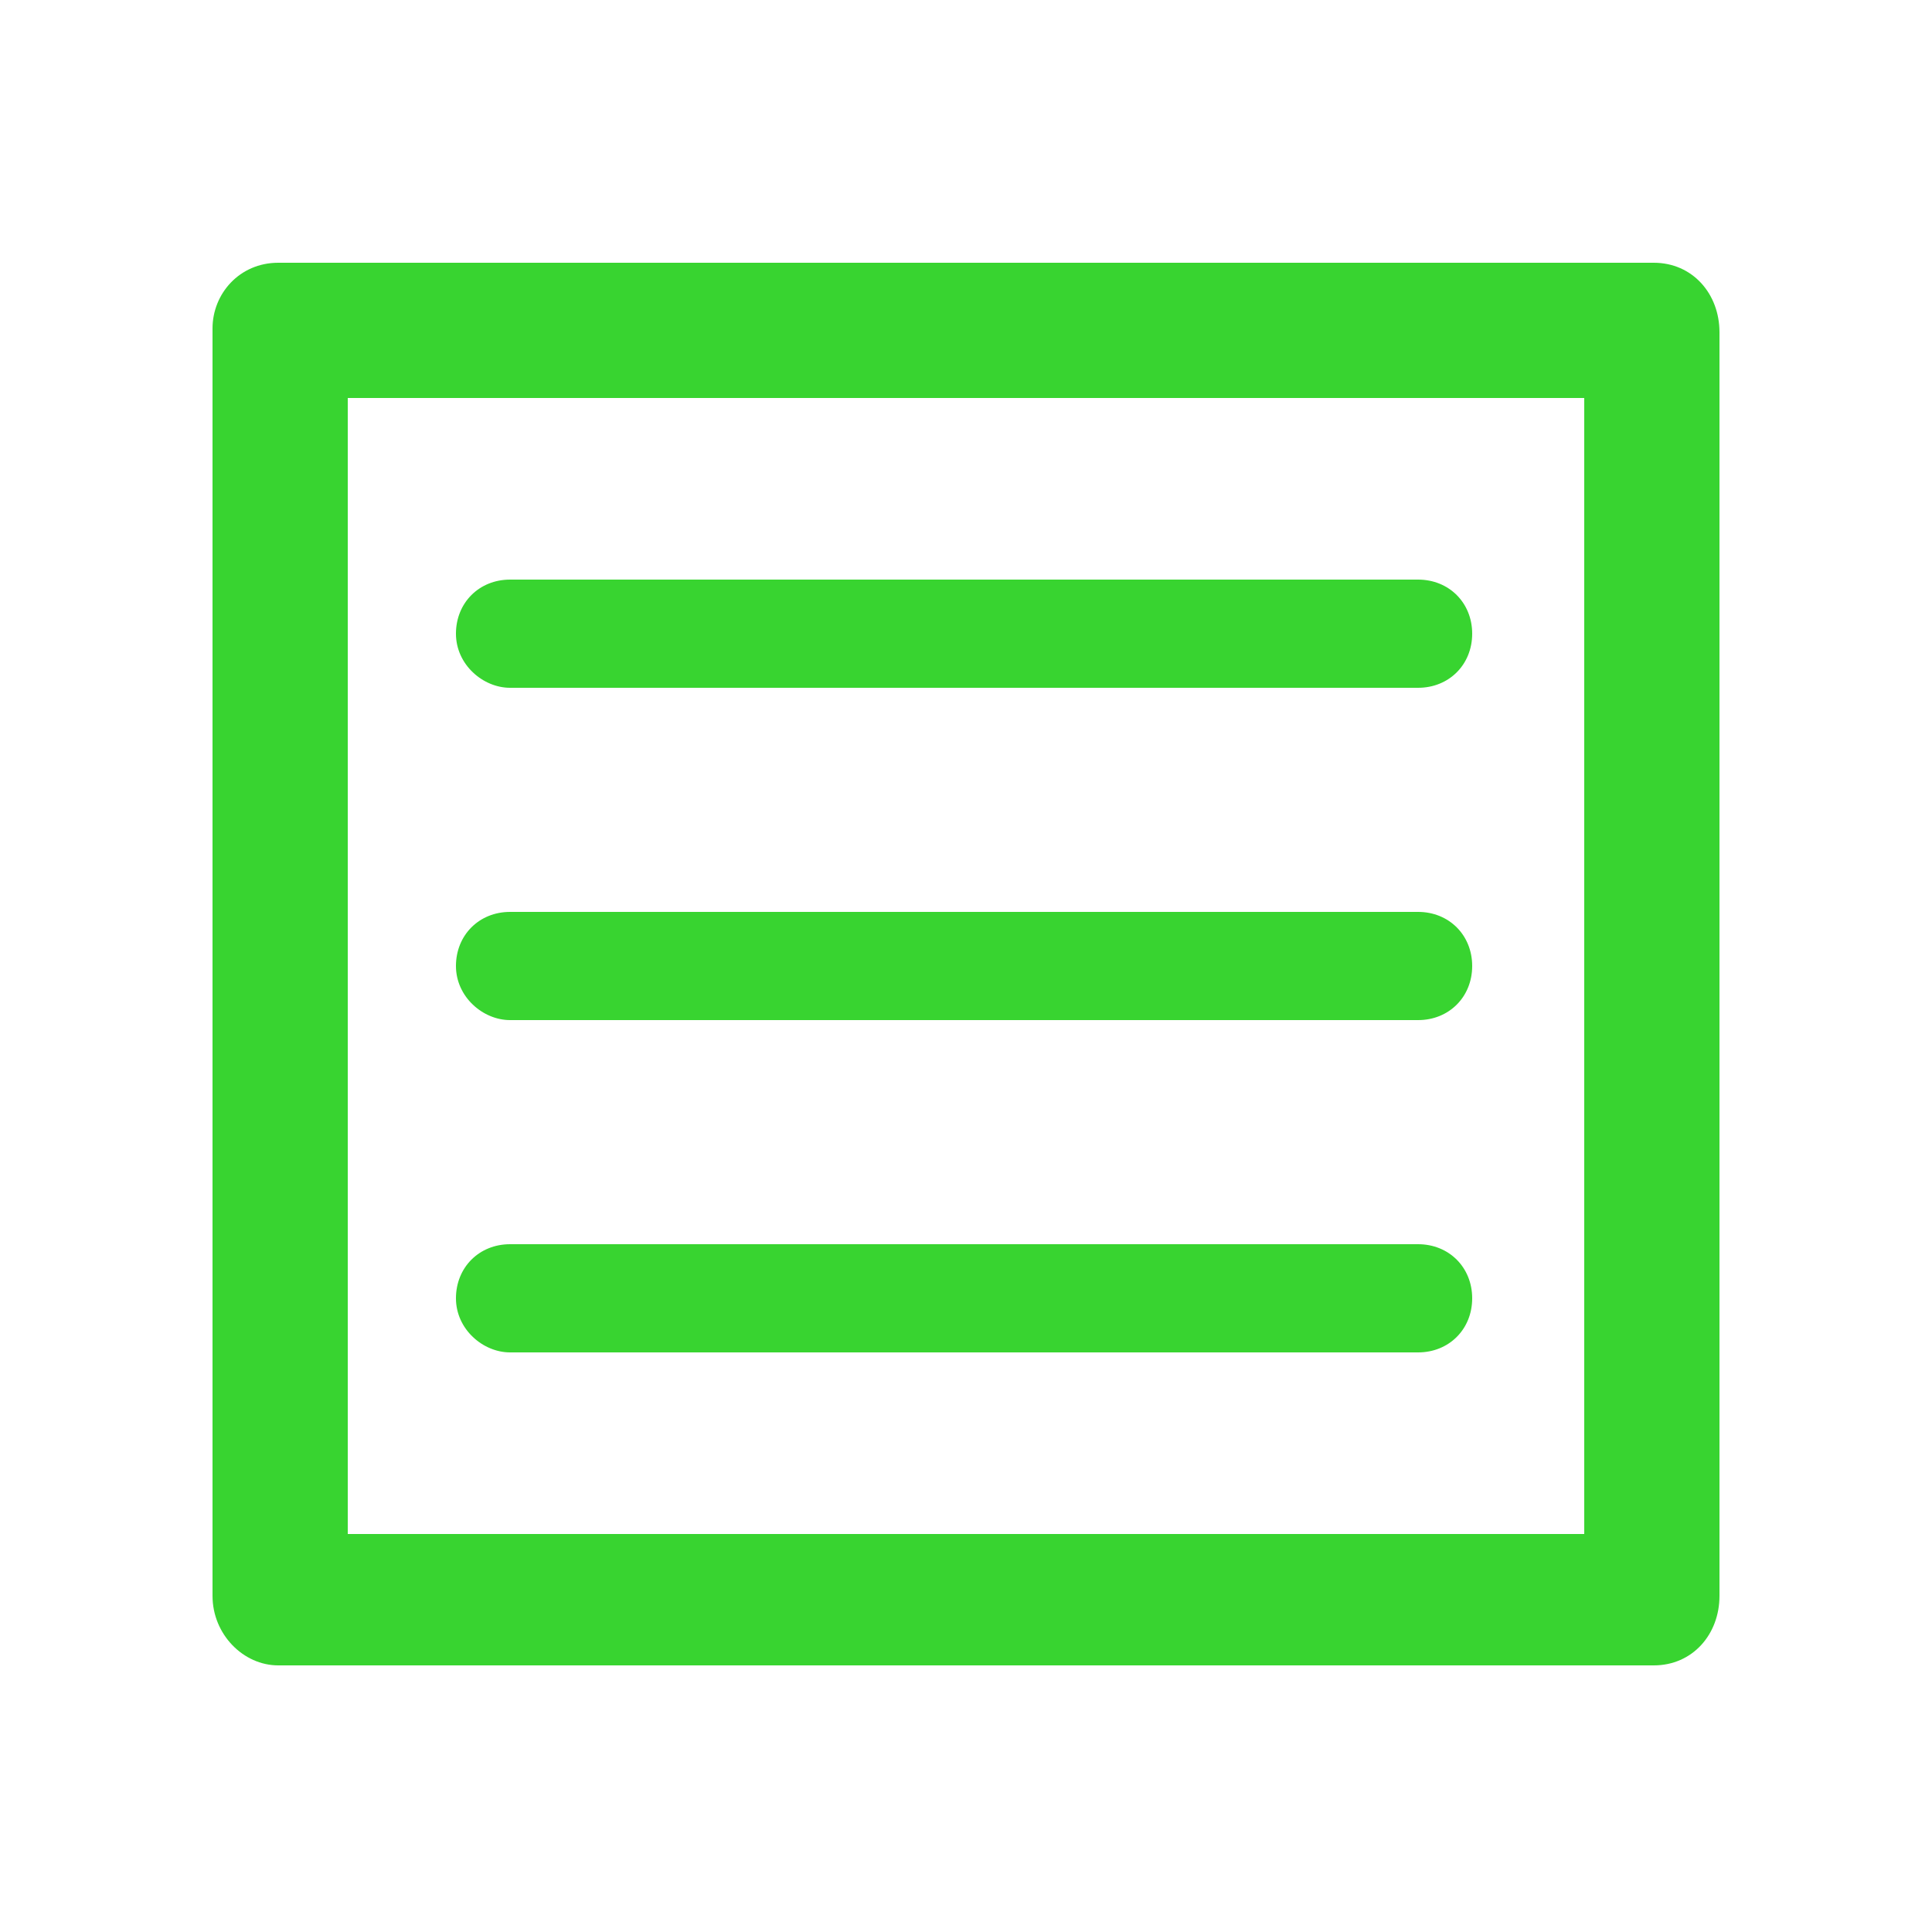
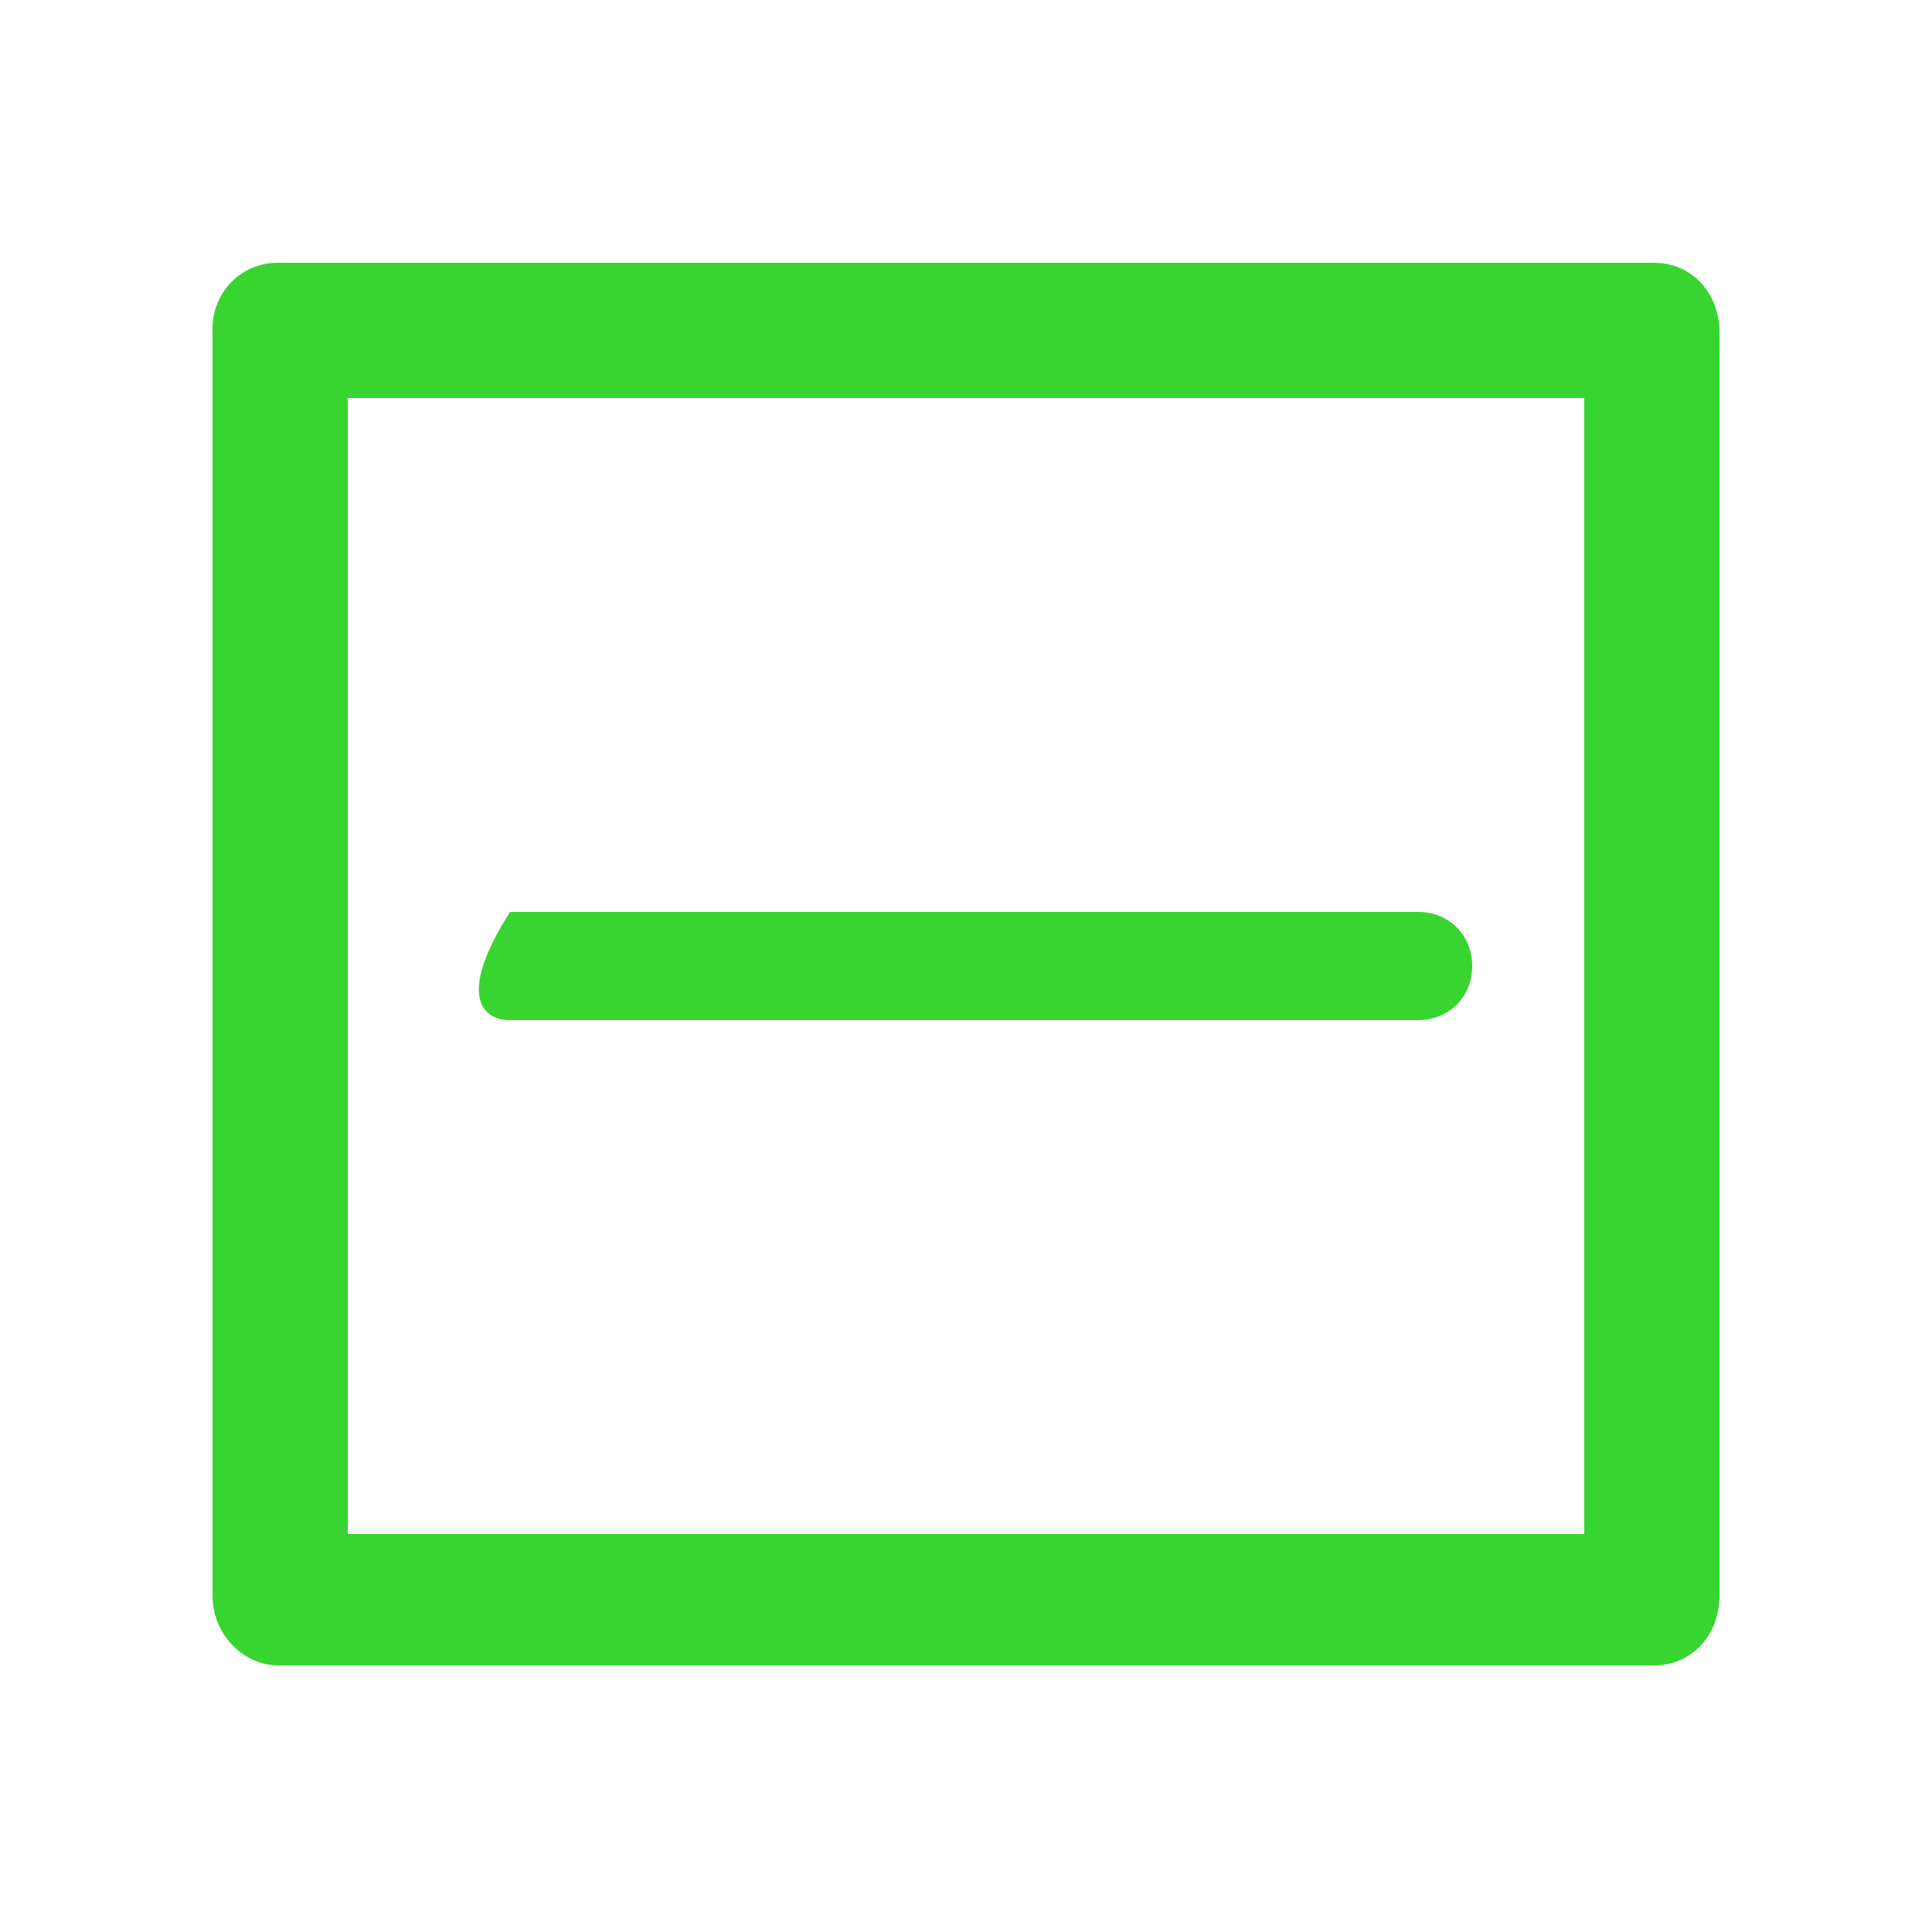
<svg xmlns="http://www.w3.org/2000/svg" version="1.1" id="Layer_1" x="0px" y="0px" viewBox="0 0 50 50" style="enable-background:new 0 0 50 50;" xml:space="preserve">
  <style type="text/css">
	.st0{fill:#38D430;}
</style>
  <g>
    <path class="st0" d="M41,39.7H9V10.3H41V39.7z M42.8,6.8H7.2c-1,0-1.7,0.8-1.7,1.7v32.8c0,1,0.8,1.8,1.7,1.8h35.6   c1,0,1.7-0.8,1.7-1.8V8.6C44.5,7.6,43.8,6.8,42.8,6.8" />
-     <path class="st0" d="M13.2,17.8h23.5c0.8,0,1.4-0.6,1.4-1.4c0-0.8-0.6-1.4-1.4-1.4H13.2c-0.8,0-1.4,0.6-1.4,1.4   C11.8,17.2,12.5,17.8,13.2,17.8" />
-     <path class="st0" d="M13.2,26.4h23.5c0.8,0,1.4-0.6,1.4-1.4c0-0.8-0.6-1.4-1.4-1.4H13.2c-0.8,0-1.4,0.6-1.4,1.4   C11.8,25.8,12.5,26.4,13.2,26.4" />
-     <path class="st0" d="M13.2,35h23.5c0.8,0,1.4-0.6,1.4-1.4c0-0.8-0.6-1.4-1.4-1.4H13.2c-0.8,0-1.4,0.6-1.4,1.4   C11.8,34.4,12.5,35,13.2,35" />
+     <path class="st0" d="M13.2,26.4h23.5c0.8,0,1.4-0.6,1.4-1.4c0-0.8-0.6-1.4-1.4-1.4H13.2C11.8,25.8,12.5,26.4,13.2,26.4" />
  </g>
</svg>